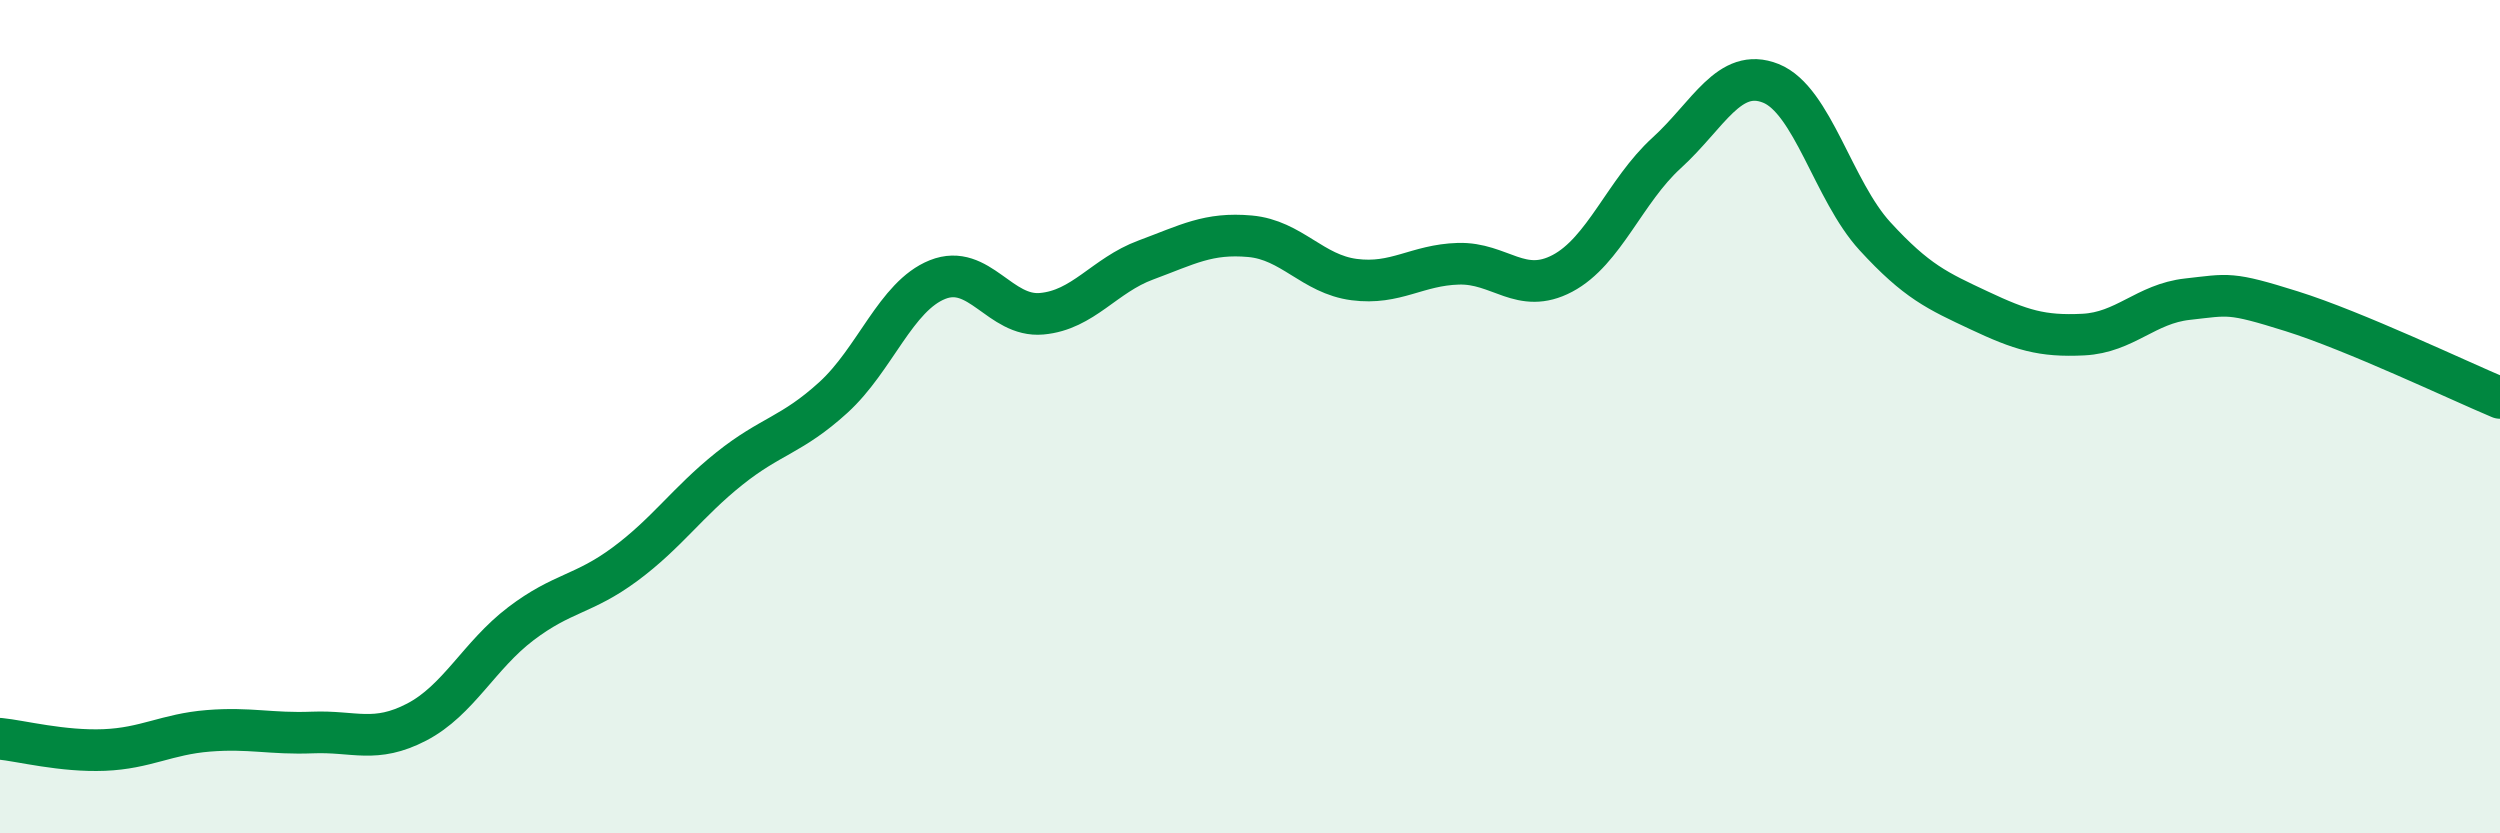
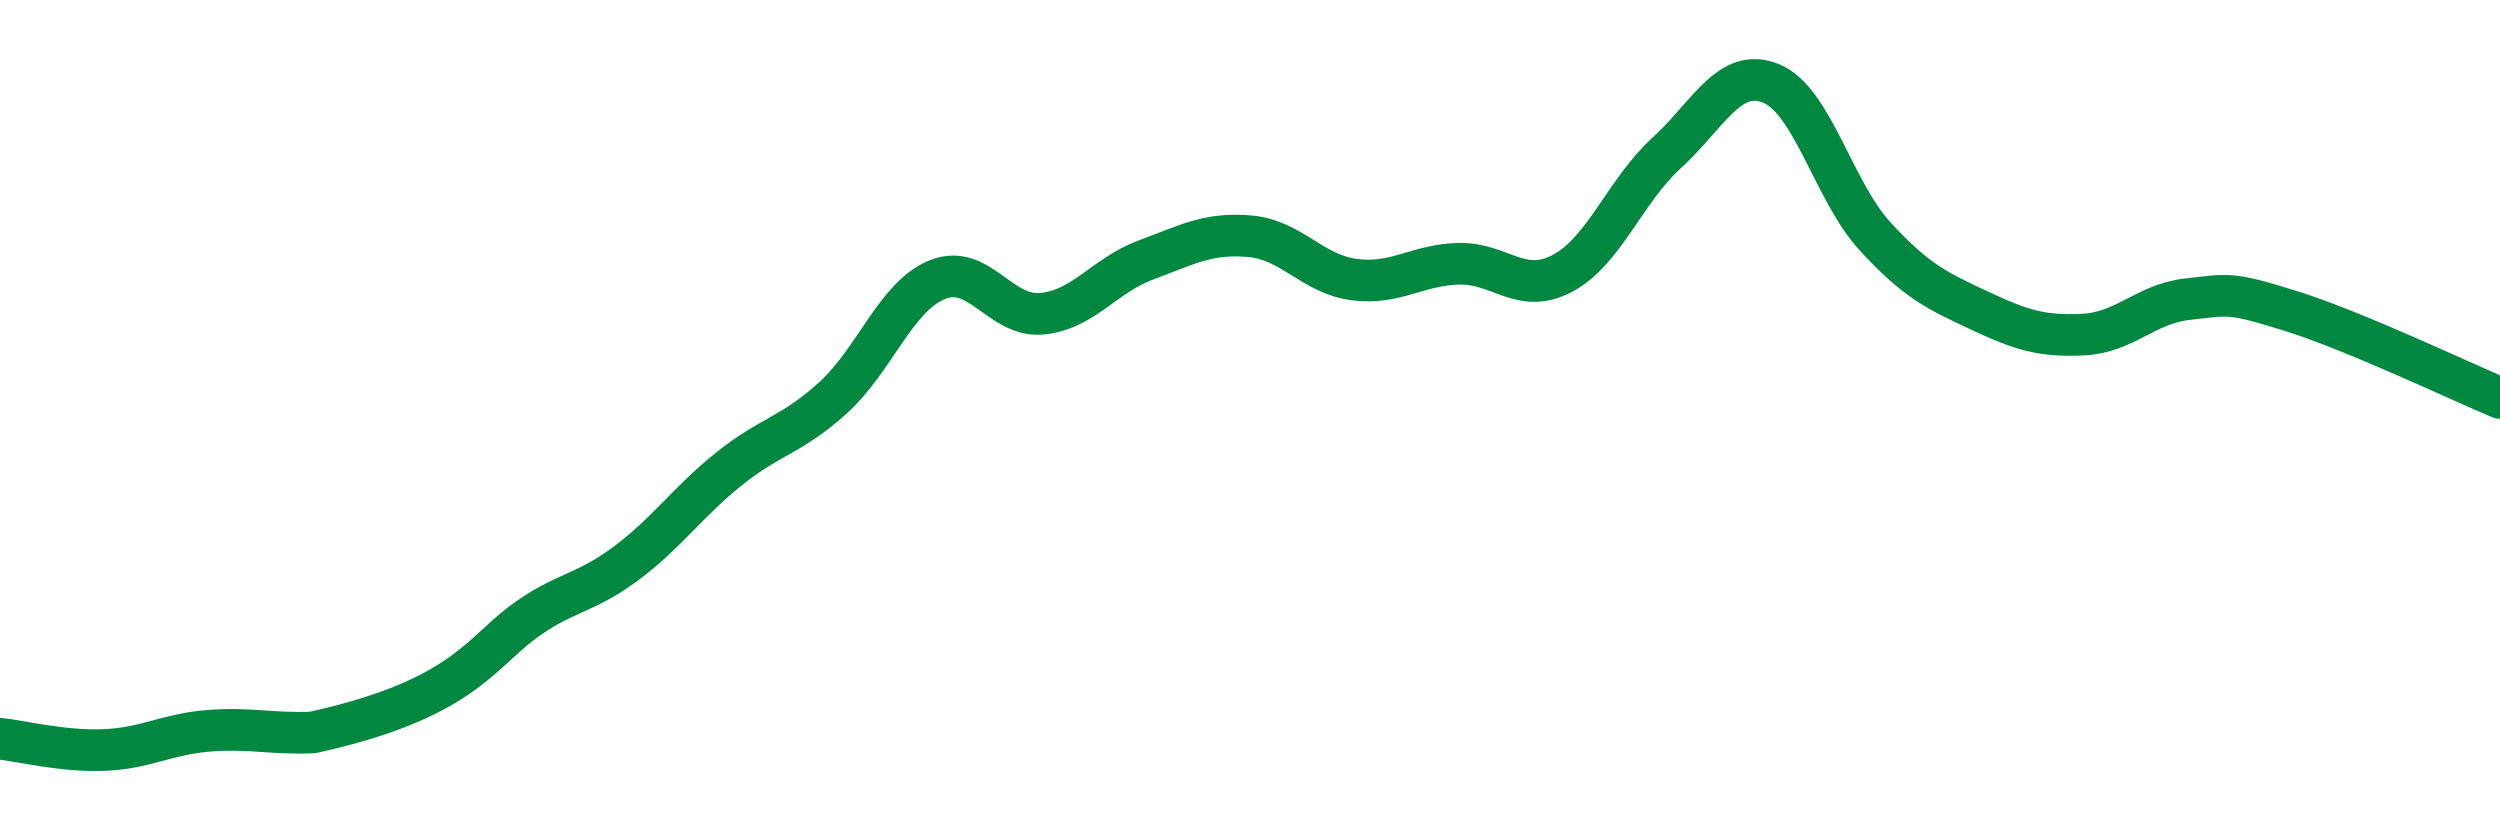
<svg xmlns="http://www.w3.org/2000/svg" width="60" height="20" viewBox="0 0 60 20">
-   <path d="M 0,17.73 C 0.5,17.78 1.5,18.04 2.5,18 C 3.5,17.96 4,17.62 5,17.54 C 6,17.46 6.5,17.62 7.5,17.58 C 8.5,17.54 9,17.85 10,17.33 C 11,16.81 11.5,15.73 12.5,14.97 C 13.5,14.21 14,14.28 15,13.54 C 16,12.8 16.5,12.05 17.5,11.25 C 18.5,10.45 19,10.45 20,9.54 C 21,8.63 21.5,7.11 22.5,6.71 C 23.5,6.31 24,7.62 25,7.53 C 26,7.44 26.5,6.61 27.5,6.24 C 28.5,5.87 29,5.58 30,5.67 C 31,5.76 31.5,6.58 32.5,6.71 C 33.5,6.84 34,6.36 35,6.33 C 36,6.3 36.5,7.09 37.5,6.56 C 38.5,6.03 39,4.58 40,3.67 C 41,2.76 41.5,1.6 42.5,2 C 43.5,2.4 44,4.58 45,5.67 C 46,6.76 46.5,6.98 47.5,7.45 C 48.5,7.92 49,8.08 50,8.03 C 51,7.98 51.5,7.29 52.5,7.18 C 53.5,7.07 53.5,7 55,7.47 C 56.5,7.94 59,9.13 60,9.55L60 20L0 20Z" fill="#008740" opacity="0.1" stroke-linecap="round" stroke-linejoin="round" />
-   <path d="M 0,17.73 C 0.5,17.78 1.5,18.04 2.5,18 C 3.5,17.96 4,17.62 5,17.54 C 6,17.46 6.5,17.62 7.5,17.58 C 8.5,17.54 9,17.85 10,17.33 C 11,16.81 11.5,15.73 12.5,14.97 C 13.5,14.21 14,14.28 15,13.54 C 16,12.8 16.5,12.05 17.5,11.25 C 18.5,10.45 19,10.45 20,9.54 C 21,8.63 21.5,7.11 22.5,6.71 C 23.5,6.31 24,7.62 25,7.53 C 26,7.44 26.5,6.61 27.5,6.24 C 28.5,5.87 29,5.58 30,5.67 C 31,5.76 31.5,6.58 32.5,6.71 C 33.5,6.84 34,6.36 35,6.33 C 36,6.3 36.5,7.09 37.5,6.56 C 38.5,6.03 39,4.58 40,3.67 C 41,2.76 41.5,1.6 42.5,2 C 43.5,2.4 44,4.58 45,5.67 C 46,6.76 46.5,6.98 47.5,7.45 C 48.5,7.92 49,8.08 50,8.03 C 51,7.98 51.5,7.29 52.5,7.18 C 53.5,7.07 53.5,7 55,7.47 C 56.5,7.94 59,9.13 60,9.55" stroke="#008740" stroke-width="1" fill="none" stroke-linecap="round" stroke-linejoin="round" />
+   <path d="M 0,17.73 C 0.5,17.78 1.5,18.04 2.5,18 C 3.5,17.96 4,17.62 5,17.54 C 6,17.46 6.5,17.62 7.5,17.58 C 11,16.81 11.5,15.73 12.5,14.97 C 13.5,14.21 14,14.28 15,13.54 C 16,12.8 16.5,12.05 17.5,11.25 C 18.5,10.45 19,10.45 20,9.54 C 21,8.63 21.5,7.11 22.5,6.71 C 23.5,6.31 24,7.62 25,7.53 C 26,7.44 26.5,6.61 27.5,6.24 C 28.5,5.87 29,5.58 30,5.67 C 31,5.76 31.5,6.58 32.5,6.71 C 33.5,6.84 34,6.36 35,6.33 C 36,6.3 36.5,7.09 37.5,6.56 C 38.5,6.03 39,4.58 40,3.67 C 41,2.76 41.5,1.6 42.5,2 C 43.5,2.4 44,4.58 45,5.67 C 46,6.76 46.5,6.98 47.5,7.45 C 48.5,7.92 49,8.08 50,8.03 C 51,7.98 51.5,7.29 52.5,7.18 C 53.5,7.07 53.5,7 55,7.47 C 56.5,7.94 59,9.13 60,9.55" stroke="#008740" stroke-width="1" fill="none" stroke-linecap="round" stroke-linejoin="round" />
</svg>